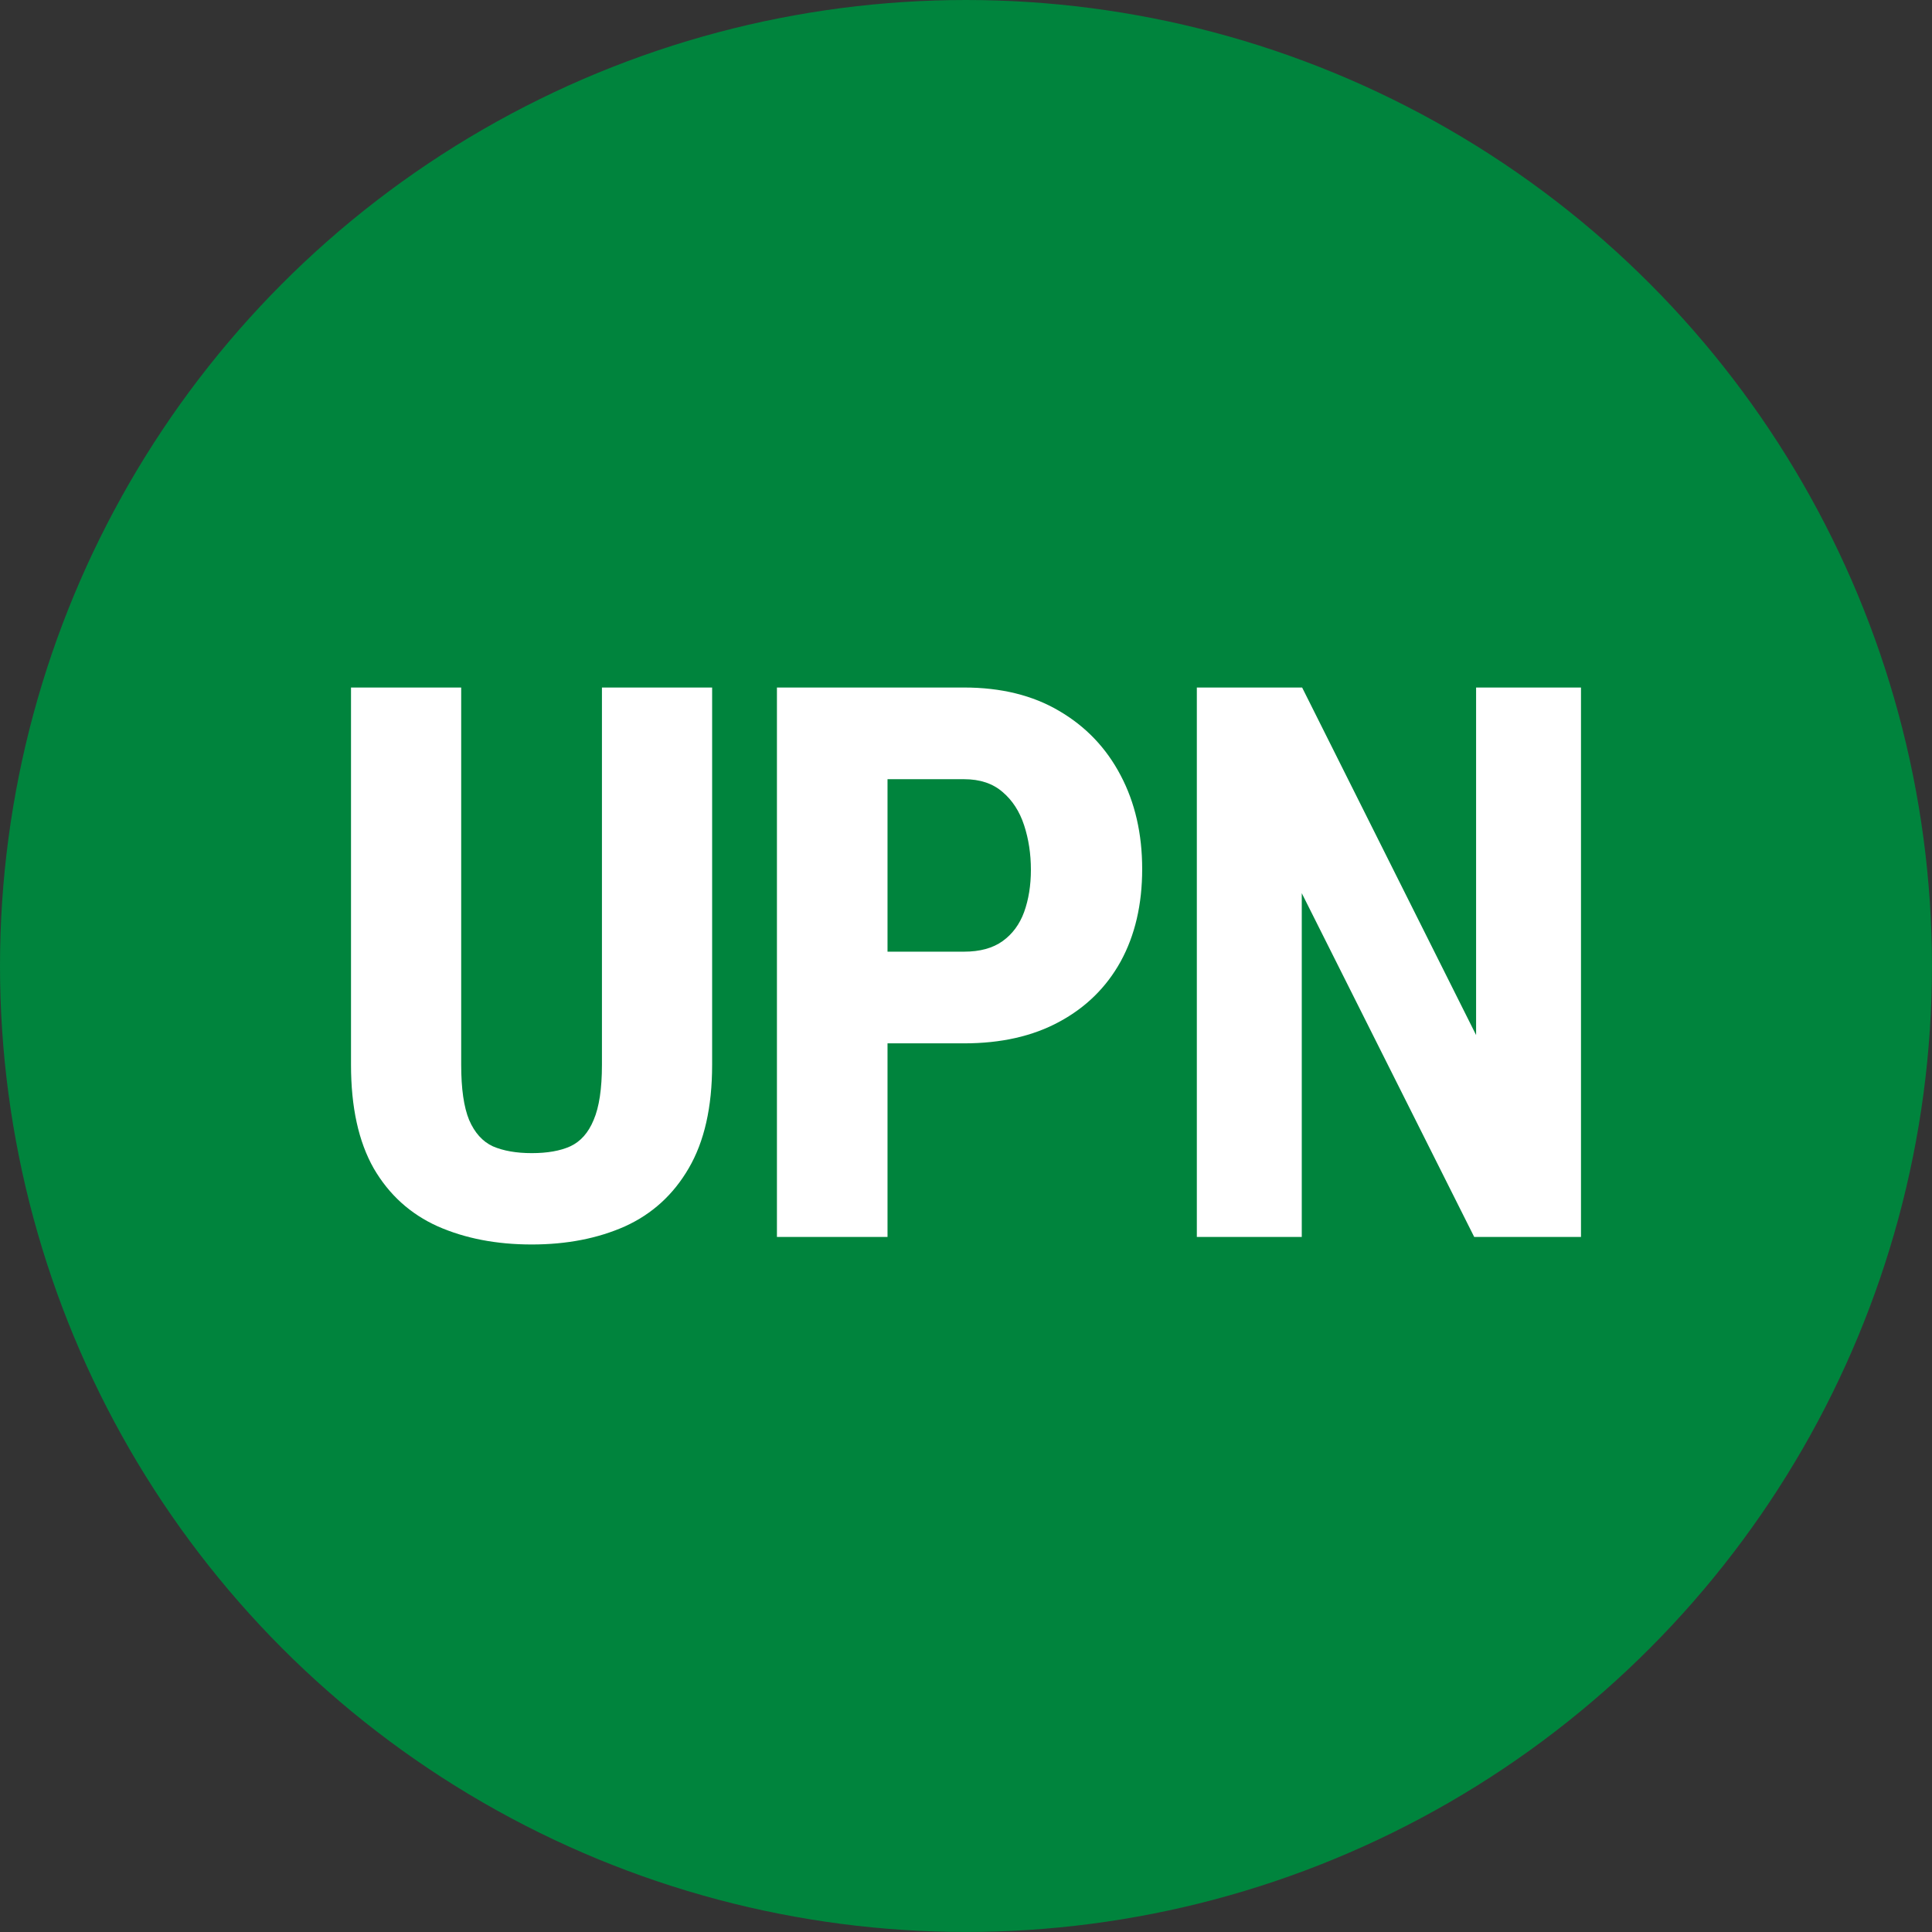
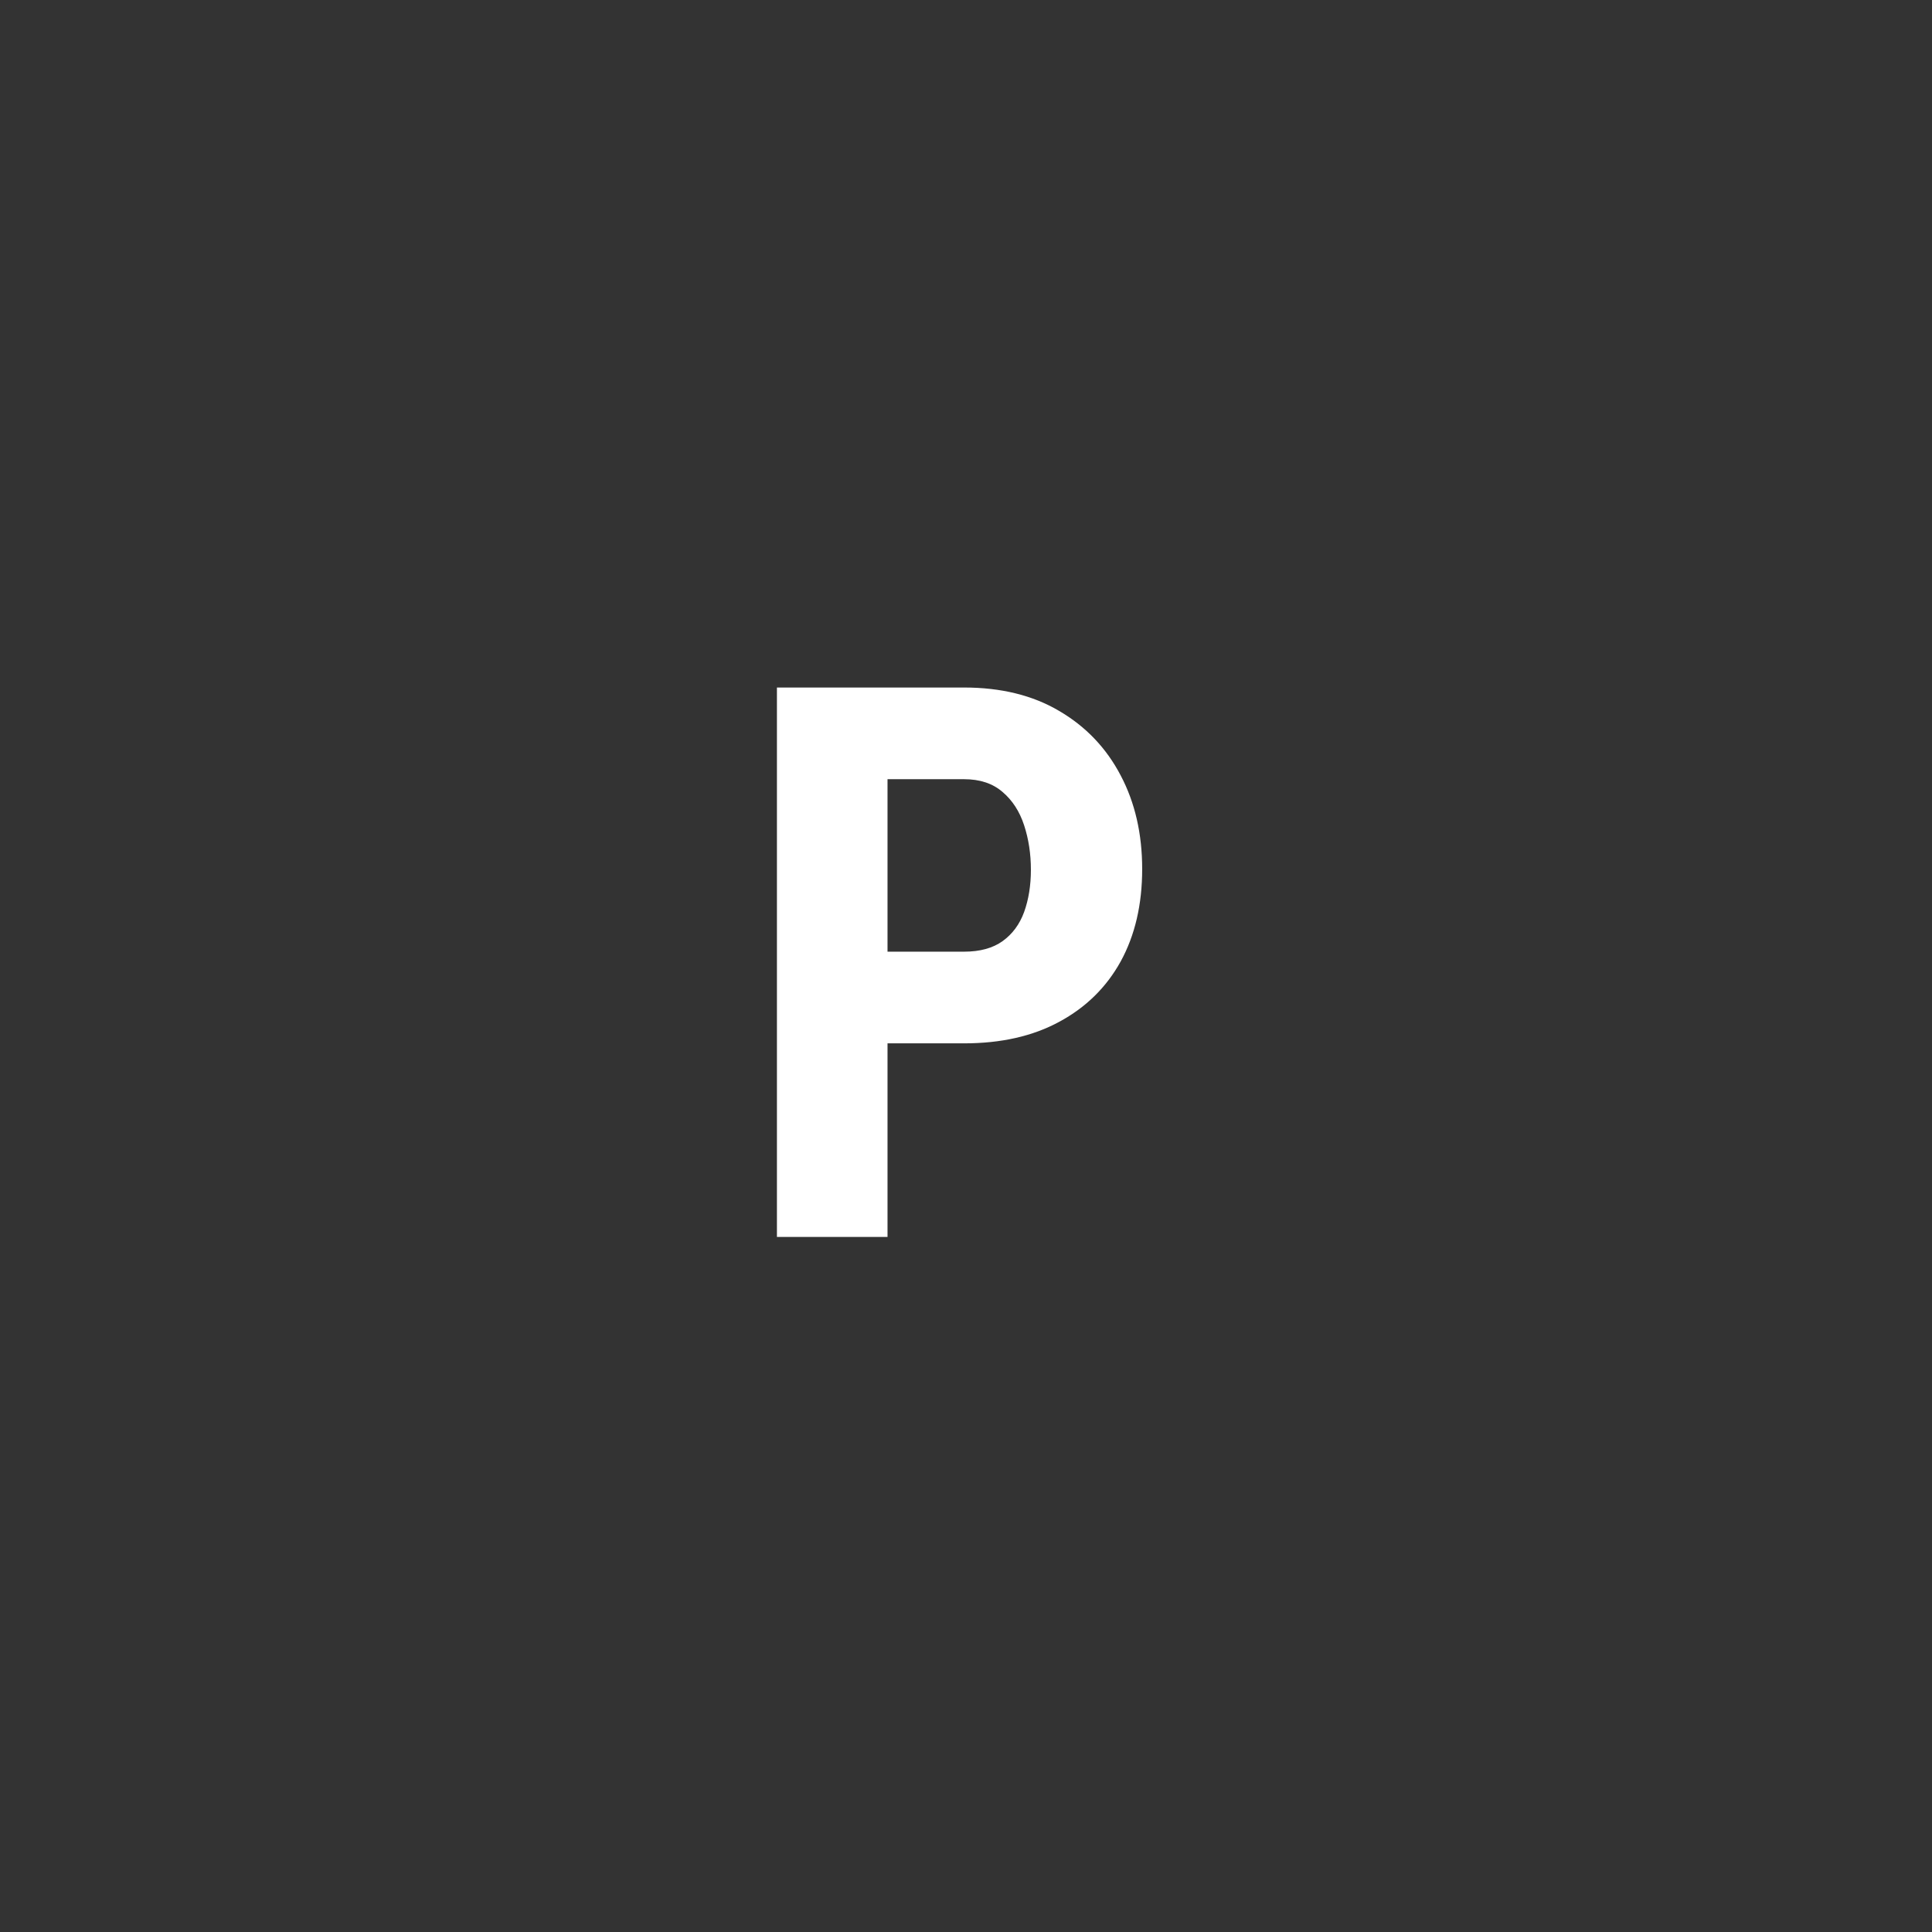
<svg xmlns="http://www.w3.org/2000/svg" xmlns:ns1="http://www.inkscape.org/namespaces/inkscape" xmlns:ns2="http://sodipodi.sourceforge.net/DTD/sodipodi-0.dtd" width="200" height="200" viewBox="0 0 52.917 52.917" version="1.1" id="svg5" ns1:version="1.1.1 (3bf5ae0d25, 2021-09-20)" ns2:docname="Metra UPN.svg">
  <rect x="0" y="0" width="52.917" height="52.917" fill="#333333" stroke="none" />
  <ns2:namedview id="namedview7" pagecolor="#505050" bordercolor="#eeeeee" borderopacity="1" ns1:pageshadow="0" ns1:pageopacity="0" ns1:pagecheckerboard="0" ns1:document-units="mm" showgrid="false" ns1:zoom="1" ns1:cx="68.5" ns1:cy="89.5" ns1:window-width="1366" ns1:window-height="697" ns1:window-x="-8" ns1:window-y="-8" ns1:window-maximized="1" ns1:current-layer="layer1" ns1:object-paths="true" ns1:snap-intersection-paths="true" ns1:snap-smooth-nodes="true" ns1:snap-midpoints="true" units="px" />
  <defs id="defs2" />
  <g ns1:label="Layer 1" ns1:groupmode="layer" id="layer1">
-     <circle style="fill:#00843d;fill-opacity:1;stroke:none;stroke-width:4;stroke-linecap:round;stroke-linejoin:round;stroke-miterlimit:4;stroke-dasharray:none;stroke-dashoffset:4.535;paint-order:stroke fill markers;stop-color:#000000" id="path1129" cx="26.458" cy="26.458" r="26.458" />
    <g aria-label="UPN" id="text2210" style="font-weight:bold;font-size:21.167px;line-height:1.25;font-family:'Roboto Condensed';-inkscape-font-specification:'Roboto Condensed,  Bold';letter-spacing:-0.529px;stroke-width:0.265">
-       <path d="m 16.487,18.831 h 3.018 v 10.335 q 0,1.736 -0.641,2.832 -0.63,1.085 -1.747,1.592 -1.116,0.496 -2.553,0.496 -1.447,0 -2.573,-0.496 -1.127,-0.506 -1.757,-1.592 Q 9.614,30.903 9.614,29.166 V 18.831 h 3.018 v 10.335 q 0,0.982 0.217,1.509 0.227,0.527 0.651,0.723 0.434,0.186 1.065,0.186 0.641,0 1.054,-0.186 0.424,-0.196 0.641,-0.723 0.227,-0.527 0.227,-1.509 z" style="fill:#ffffff" id="path3160" />
      <path d="m 26.407,28.577 h -3.08 v -2.511 h 3.08 q 0.651,0 1.054,-0.289 0.403,-0.289 0.589,-0.796 0.186,-0.517 0.186,-1.158 0,-0.651 -0.186,-1.22 -0.186,-0.568 -0.589,-0.91 -0.403,-0.351 -1.054,-0.351 H 24.309 V 33.879 H 21.28 V 18.831 h 5.126 q 1.519,0 2.604,0.641 1.096,0.641 1.685,1.767 0.589,1.116 0.589,2.563 0,1.457 -0.589,2.532 -0.589,1.065 -1.685,1.654 -1.085,0.589 -2.604,0.589 z" style="fill:#ffffff" id="path3162" />
-       <path d="m 43.303,18.831 v 15.048 h -2.925 l -4.723,-9.415 v 9.415 H 32.781 V 18.831 h 2.884 l 4.765,9.519 v -9.519 z" style="fill:#ffffff" id="path3164" />
    </g>
  </g>
</svg>